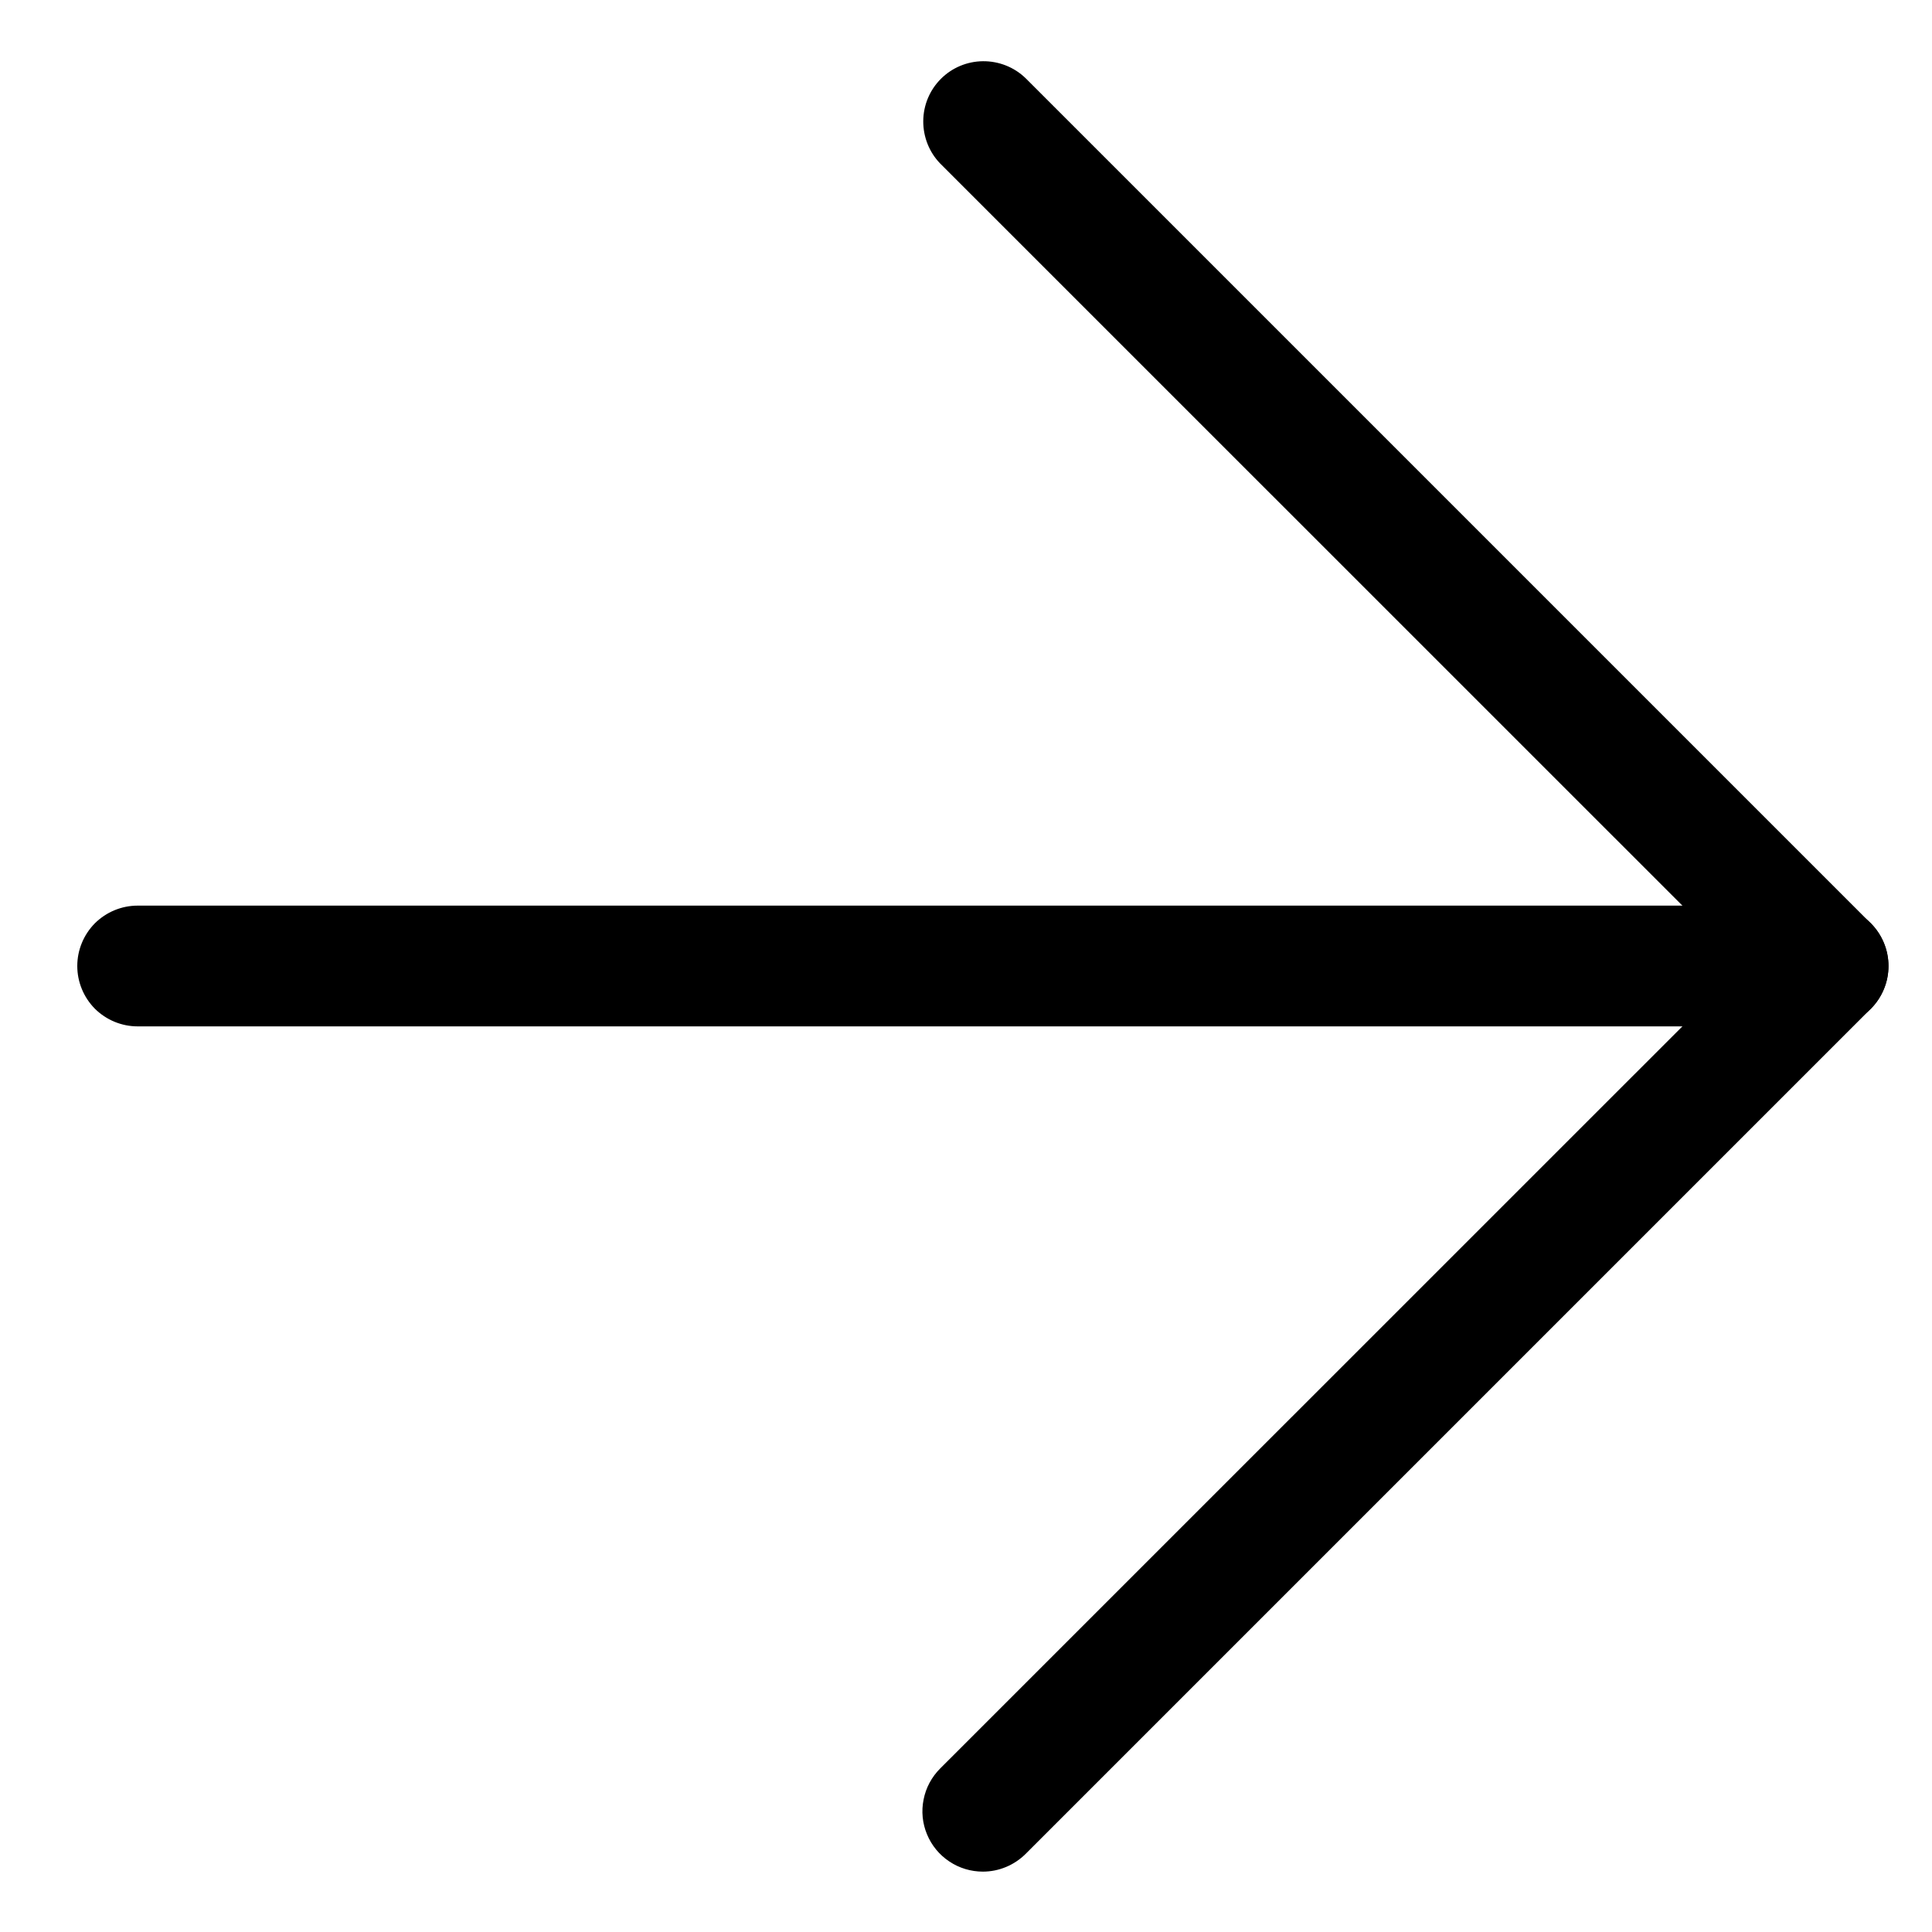
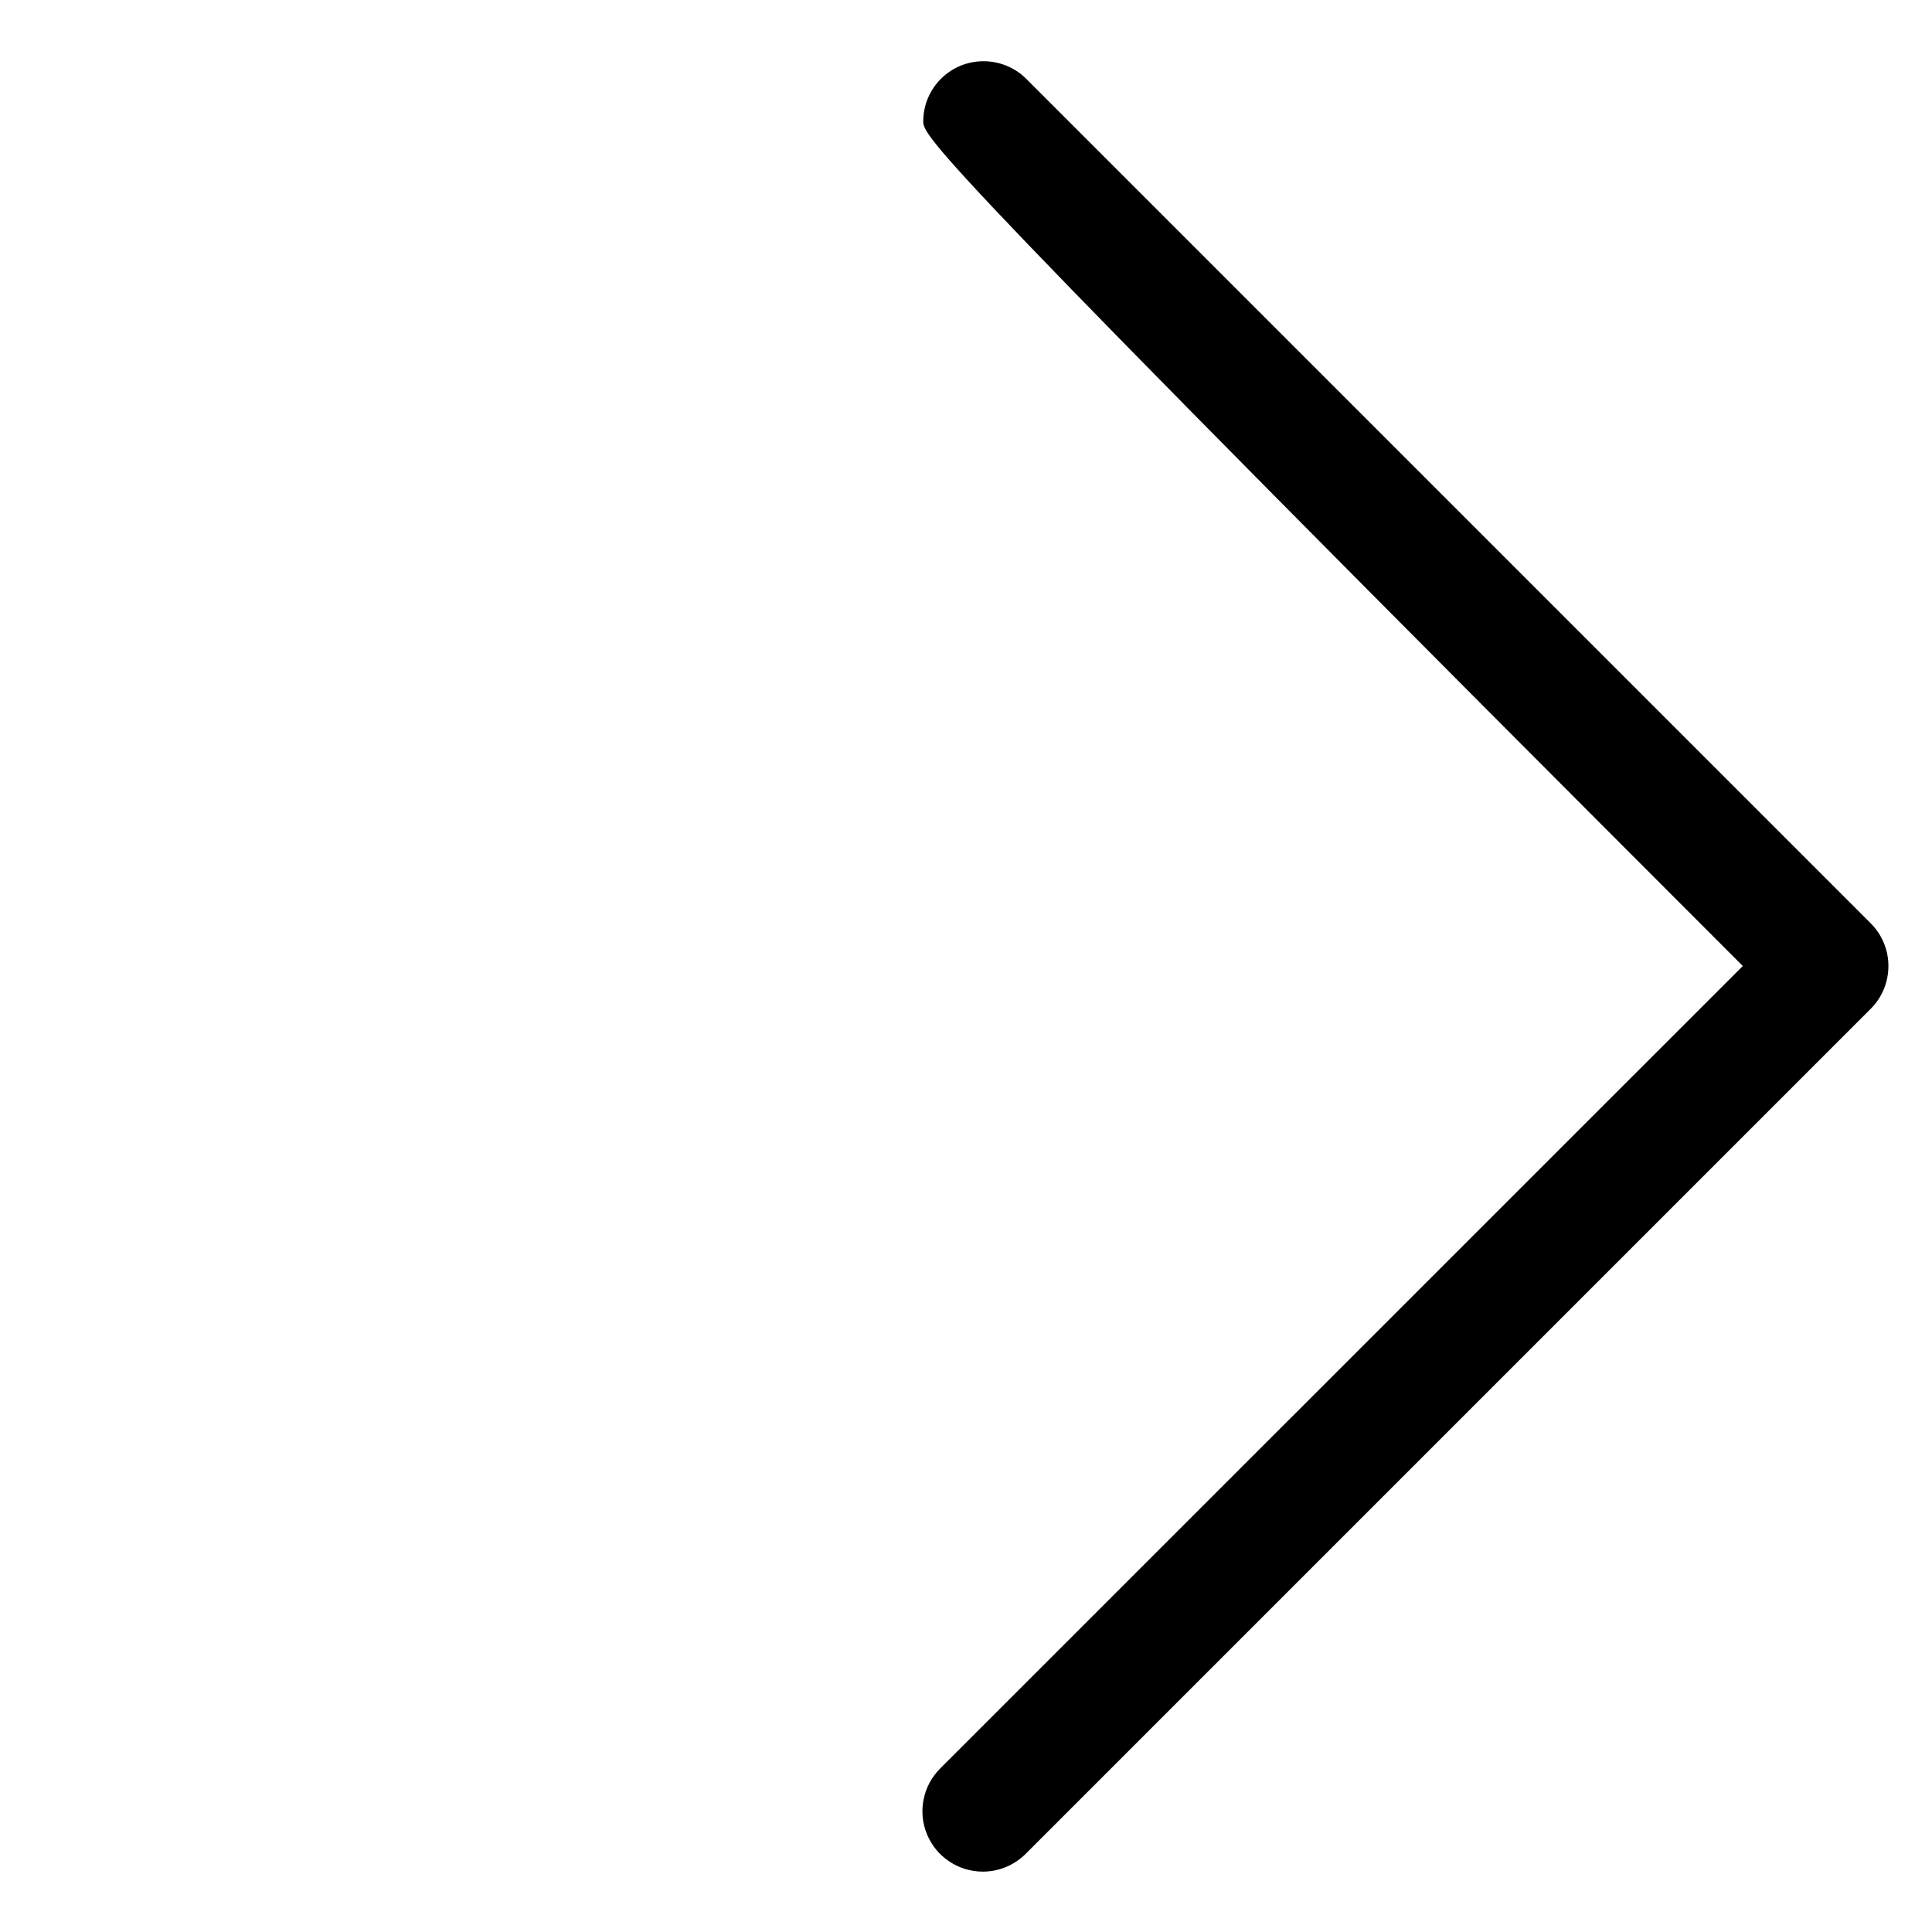
<svg xmlns="http://www.w3.org/2000/svg" width="16" height="16" viewBox="0 0 16 16" fill="none">
-   <path d="M15.14 8.5H1.14C1.007 8.5 0.88 8.447 0.786 8.354C0.693 8.26 0.64 8.133 0.64 8C0.64 7.867 0.693 7.74 0.786 7.646C0.88 7.553 1.007 7.5 1.14 7.5H15.14C15.273 7.5 15.4 7.553 15.494 7.646C15.587 7.74 15.64 7.867 15.64 8C15.64 8.133 15.587 8.26 15.494 8.354C15.4 8.447 15.273 8.5 15.14 8.5Z" fill="black" />
-   <path d="M8.14 15.5C8.041 15.5 7.944 15.471 7.862 15.416C7.779 15.361 7.715 15.283 7.677 15.191C7.639 15.1 7.629 14.999 7.649 14.902C7.668 14.805 7.716 14.716 7.786 14.646L14.433 8L7.786 1.354C7.695 1.26 7.645 1.133 7.646 1.002C7.647 0.871 7.699 0.746 7.792 0.653C7.885 0.56 8.01 0.508 8.141 0.507C8.272 0.506 8.399 0.556 8.493 0.647L15.493 7.647C15.587 7.741 15.639 7.868 15.639 8C15.639 8.133 15.587 8.26 15.493 8.354L8.493 15.354C8.399 15.447 8.272 15.5 8.14 15.5Z" fill="black" />
+   <path d="M8.14 15.5C8.041 15.5 7.944 15.471 7.862 15.416C7.779 15.361 7.715 15.283 7.677 15.191C7.639 15.1 7.629 14.999 7.649 14.902C7.668 14.805 7.716 14.716 7.786 14.646L14.433 8C7.695 1.26 7.645 1.133 7.646 1.002C7.647 0.871 7.699 0.746 7.792 0.653C7.885 0.56 8.01 0.508 8.141 0.507C8.272 0.506 8.399 0.556 8.493 0.647L15.493 7.647C15.587 7.741 15.639 7.868 15.639 8C15.639 8.133 15.587 8.26 15.493 8.354L8.493 15.354C8.399 15.447 8.272 15.5 8.14 15.5Z" fill="black" />
</svg>